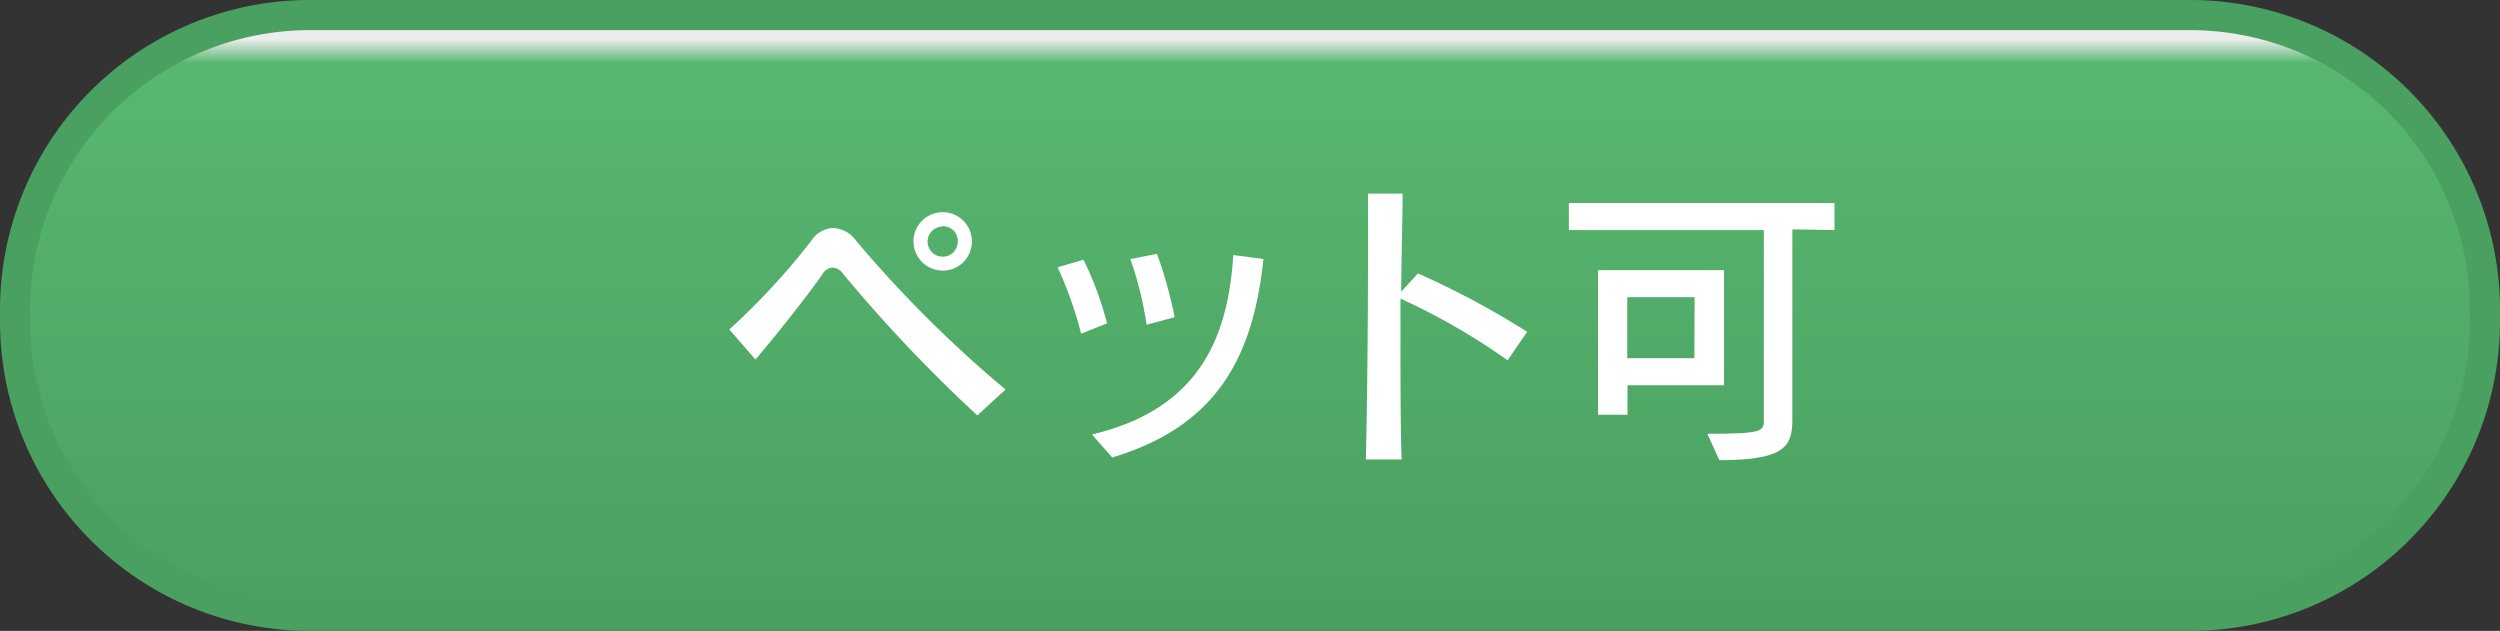
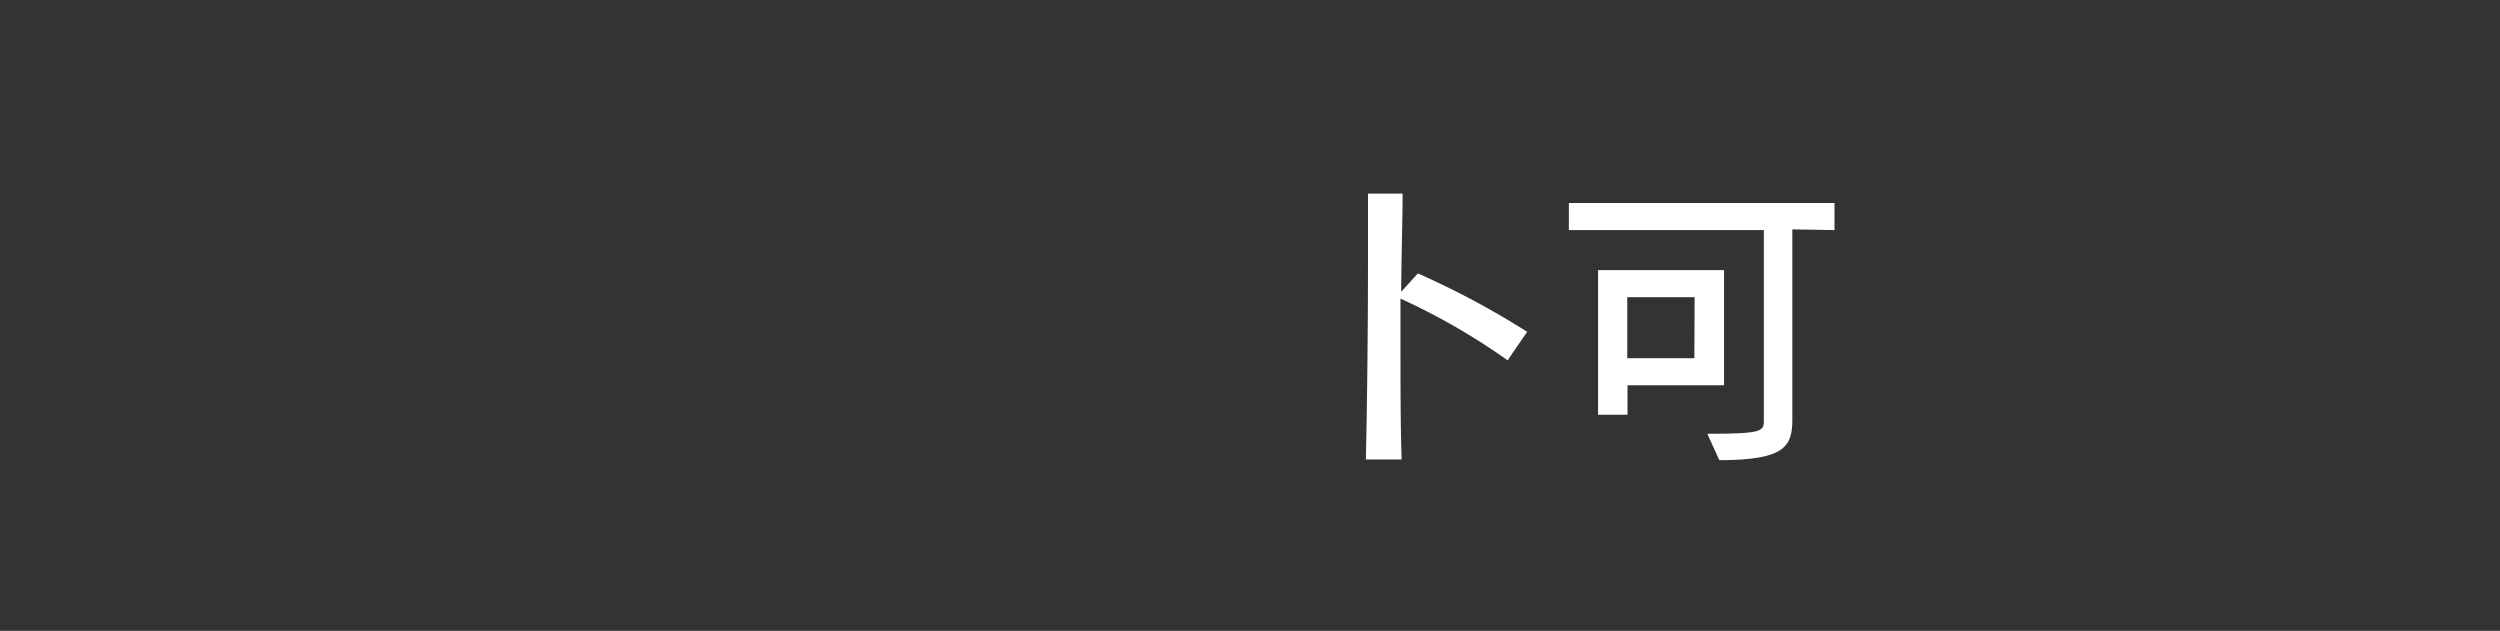
<svg xmlns="http://www.w3.org/2000/svg" id="レイヤー_1" data-name="レイヤー 1" viewBox="0 0 106.16 26.79">
  <rect x="0" y="0" width="106.16" height="26.79" fill="#333333" stroke="none" />
  <defs>
    <style>.cls-1{fill:url(#linear-gradient);}.cls-2{fill:none;stroke:#4aa061;stroke-miterlimit:10;stroke-width:1.28px;}.cls-3{fill:#fff;}</style>
    <linearGradient id="linear-gradient" x1="53.08" y1="26.15" x2="53.08" y2="0.64" gradientUnits="userSpaceOnUse">
      <stop offset="0" stop-color="#4aa061" />
      <stop offset="0.92" stop-color="#57b76f" />
      <stop offset="0.96" stop-color="#eceded" />
    </linearGradient>
  </defs>
  <title>ペット</title>
-   <path class="cls-1" d="M13.15.64H93a12.52,12.52,0,0,1,12.52,12.52v.48A12.51,12.51,0,0,1,93,26.15H13.15A12.51,12.51,0,0,1,.64,13.64v-.48A12.52,12.52,0,0,1,13.15.64Z" />
-   <path class="cls-2" d="M13.15.64H93a12.52,12.52,0,0,1,12.52,12.52v.48A12.51,12.51,0,0,1,93,26.15H13.15A12.51,12.51,0,0,1,.64,13.64v-.48A12.52,12.52,0,0,1,13.15.64Z" />
-   <path class="cls-3" d="M286,426.22a63.37,63.37,0,0,1-5.69-6,.61.61,0,0,0-.46-.28.56.56,0,0,0-.43.29c-.61.88-1.94,2.56-2.84,3.62l-1.11-1.28a29.86,29.86,0,0,0,3.47-3.75,1.18,1.18,0,0,1,.92-.56,1.28,1.28,0,0,1,1,.55,51.12,51.12,0,0,0,6.34,6.31Zm-1.47-6.15a1.24,1.24,0,1,1,1.24-1.24A1.23,1.23,0,0,1,284.49,420.07Zm0-1.87a.64.64,0,1,0,.64.64A.62.62,0,0,0,284.49,418.19Z" transform="translate(-244.5 -408.58)" />
-   <path class="cls-3" d="M290.41,422.75a16.64,16.64,0,0,0-1-2.82l1.1-.32a14,14,0,0,1,1,2.7Zm1.34,5.28-.88-1c4.48-1.07,5.77-4,6-7.62l1.28.17C297.72,423.69,296.21,426.66,291.75,428Zm1.44-5.66a15.22,15.22,0,0,0-.69-2.79l1.13-.22a18.11,18.11,0,0,1,.75,2.69Z" transform="translate(-244.5 -408.58)" />
  <path class="cls-3" d="M308.52,423.88a27.81,27.81,0,0,0-4.55-2.62V423c0,1.88,0,3.75.05,5.09H302.5c.05-2.09.09-5.5.09-8.29,0-1.16,0-2.22,0-3l1.47,0c0,1.06-.05,2.55-.06,4.17l.71-.78a35.7,35.7,0,0,1,4.64,2.48Z" transform="translate(-244.5 -408.58)" />
  <path class="cls-3" d="M320.61,418.32v8.1c0,1.15-.38,1.7-3.1,1.7L317,427c2.3,0,2.4-.1,2.4-.55v-8.1h-8.28v-1.15h11.28v1.15Zm-7,6.62v1.25h-1.25v-6.14h5.35v4.89Zm2.85-3.74H313.6v2.59h2.85Z" transform="translate(-244.5 -408.58)" />
</svg>